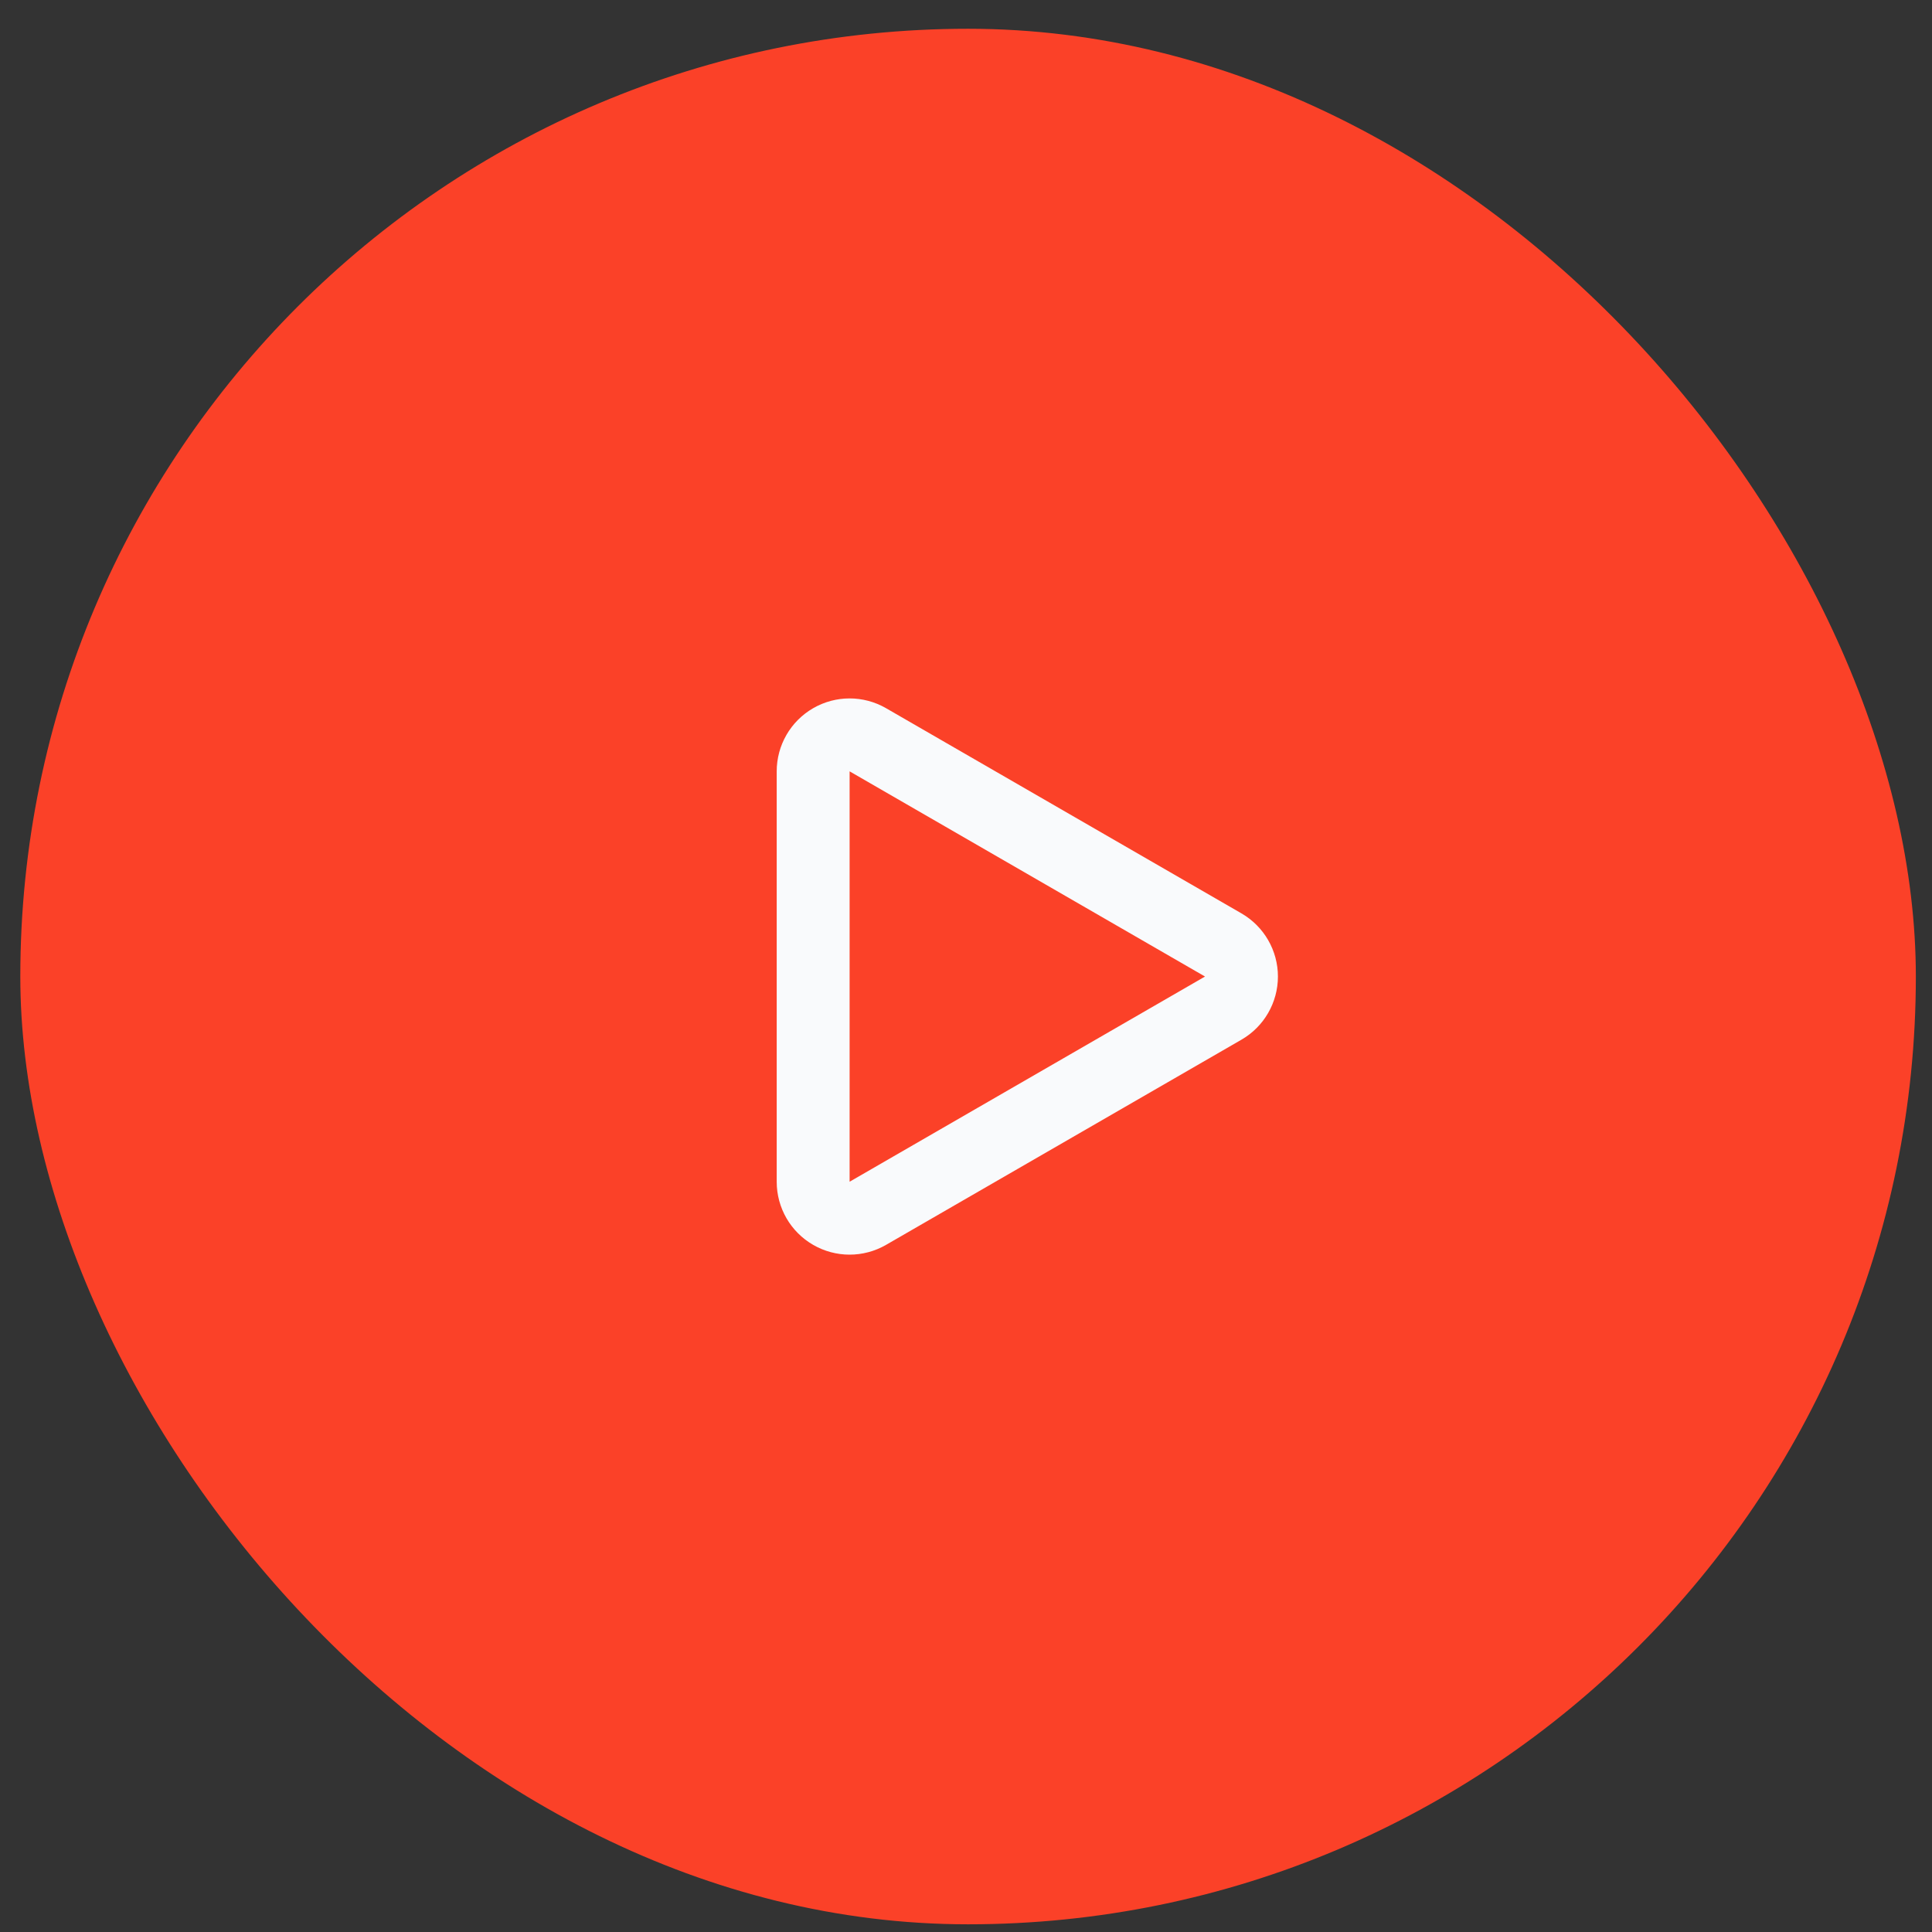
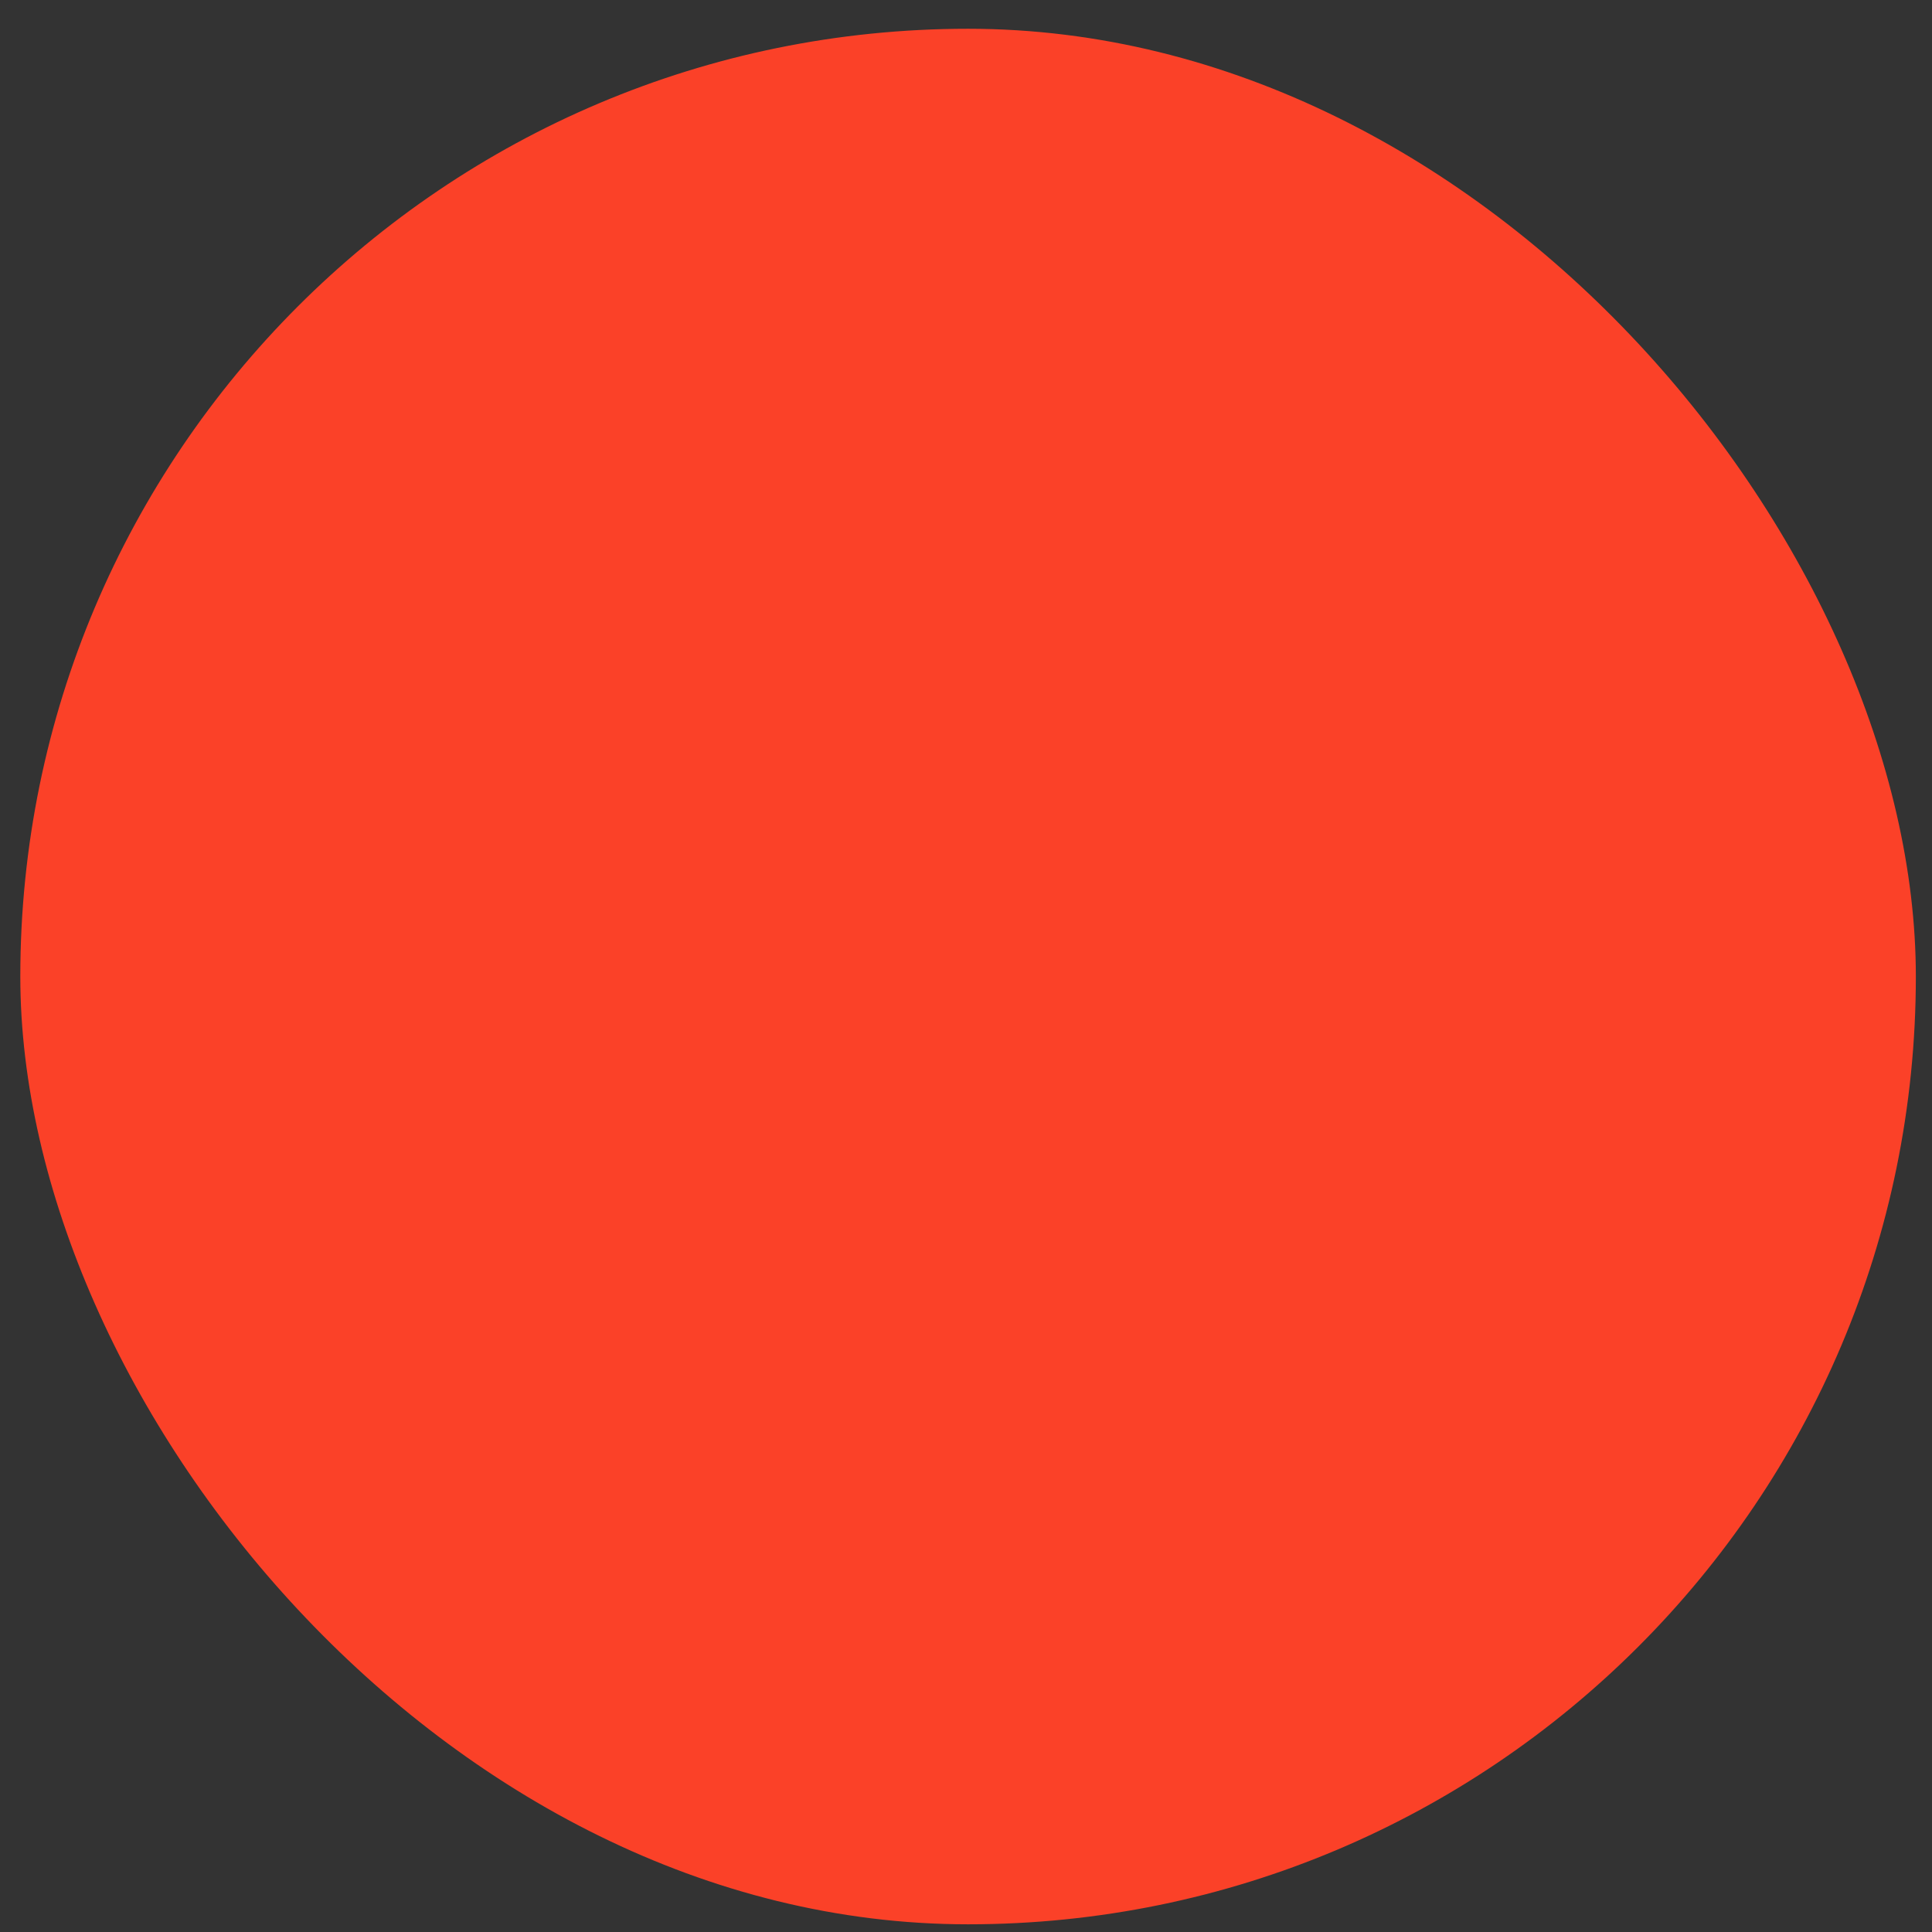
<svg xmlns="http://www.w3.org/2000/svg" width="53" height="53" viewBox="0 0 53 53" fill="none">
  <rect x="0" y="0" width="53" height="53" fill="#333333" stroke="none" />
  <rect x="0.557" y="0.789" width="52" height="52" rx="26" fill="#FB4128" />
-   <path d="M33.557 27.655C33.866 27.477 34.057 27.146 34.057 26.789C34.057 26.432 33.866 26.102 33.557 25.923L23.807 20.294C23.497 20.115 23.116 20.115 22.807 20.294C22.497 20.473 22.307 20.803 22.307 21.16L22.307 32.418C22.307 32.776 22.497 33.106 22.807 33.284C23.116 33.463 23.497 33.463 23.807 33.284L33.557 27.655Z" stroke="#F9FAFC" stroke-width="2" stroke-linejoin="round" />
</svg>